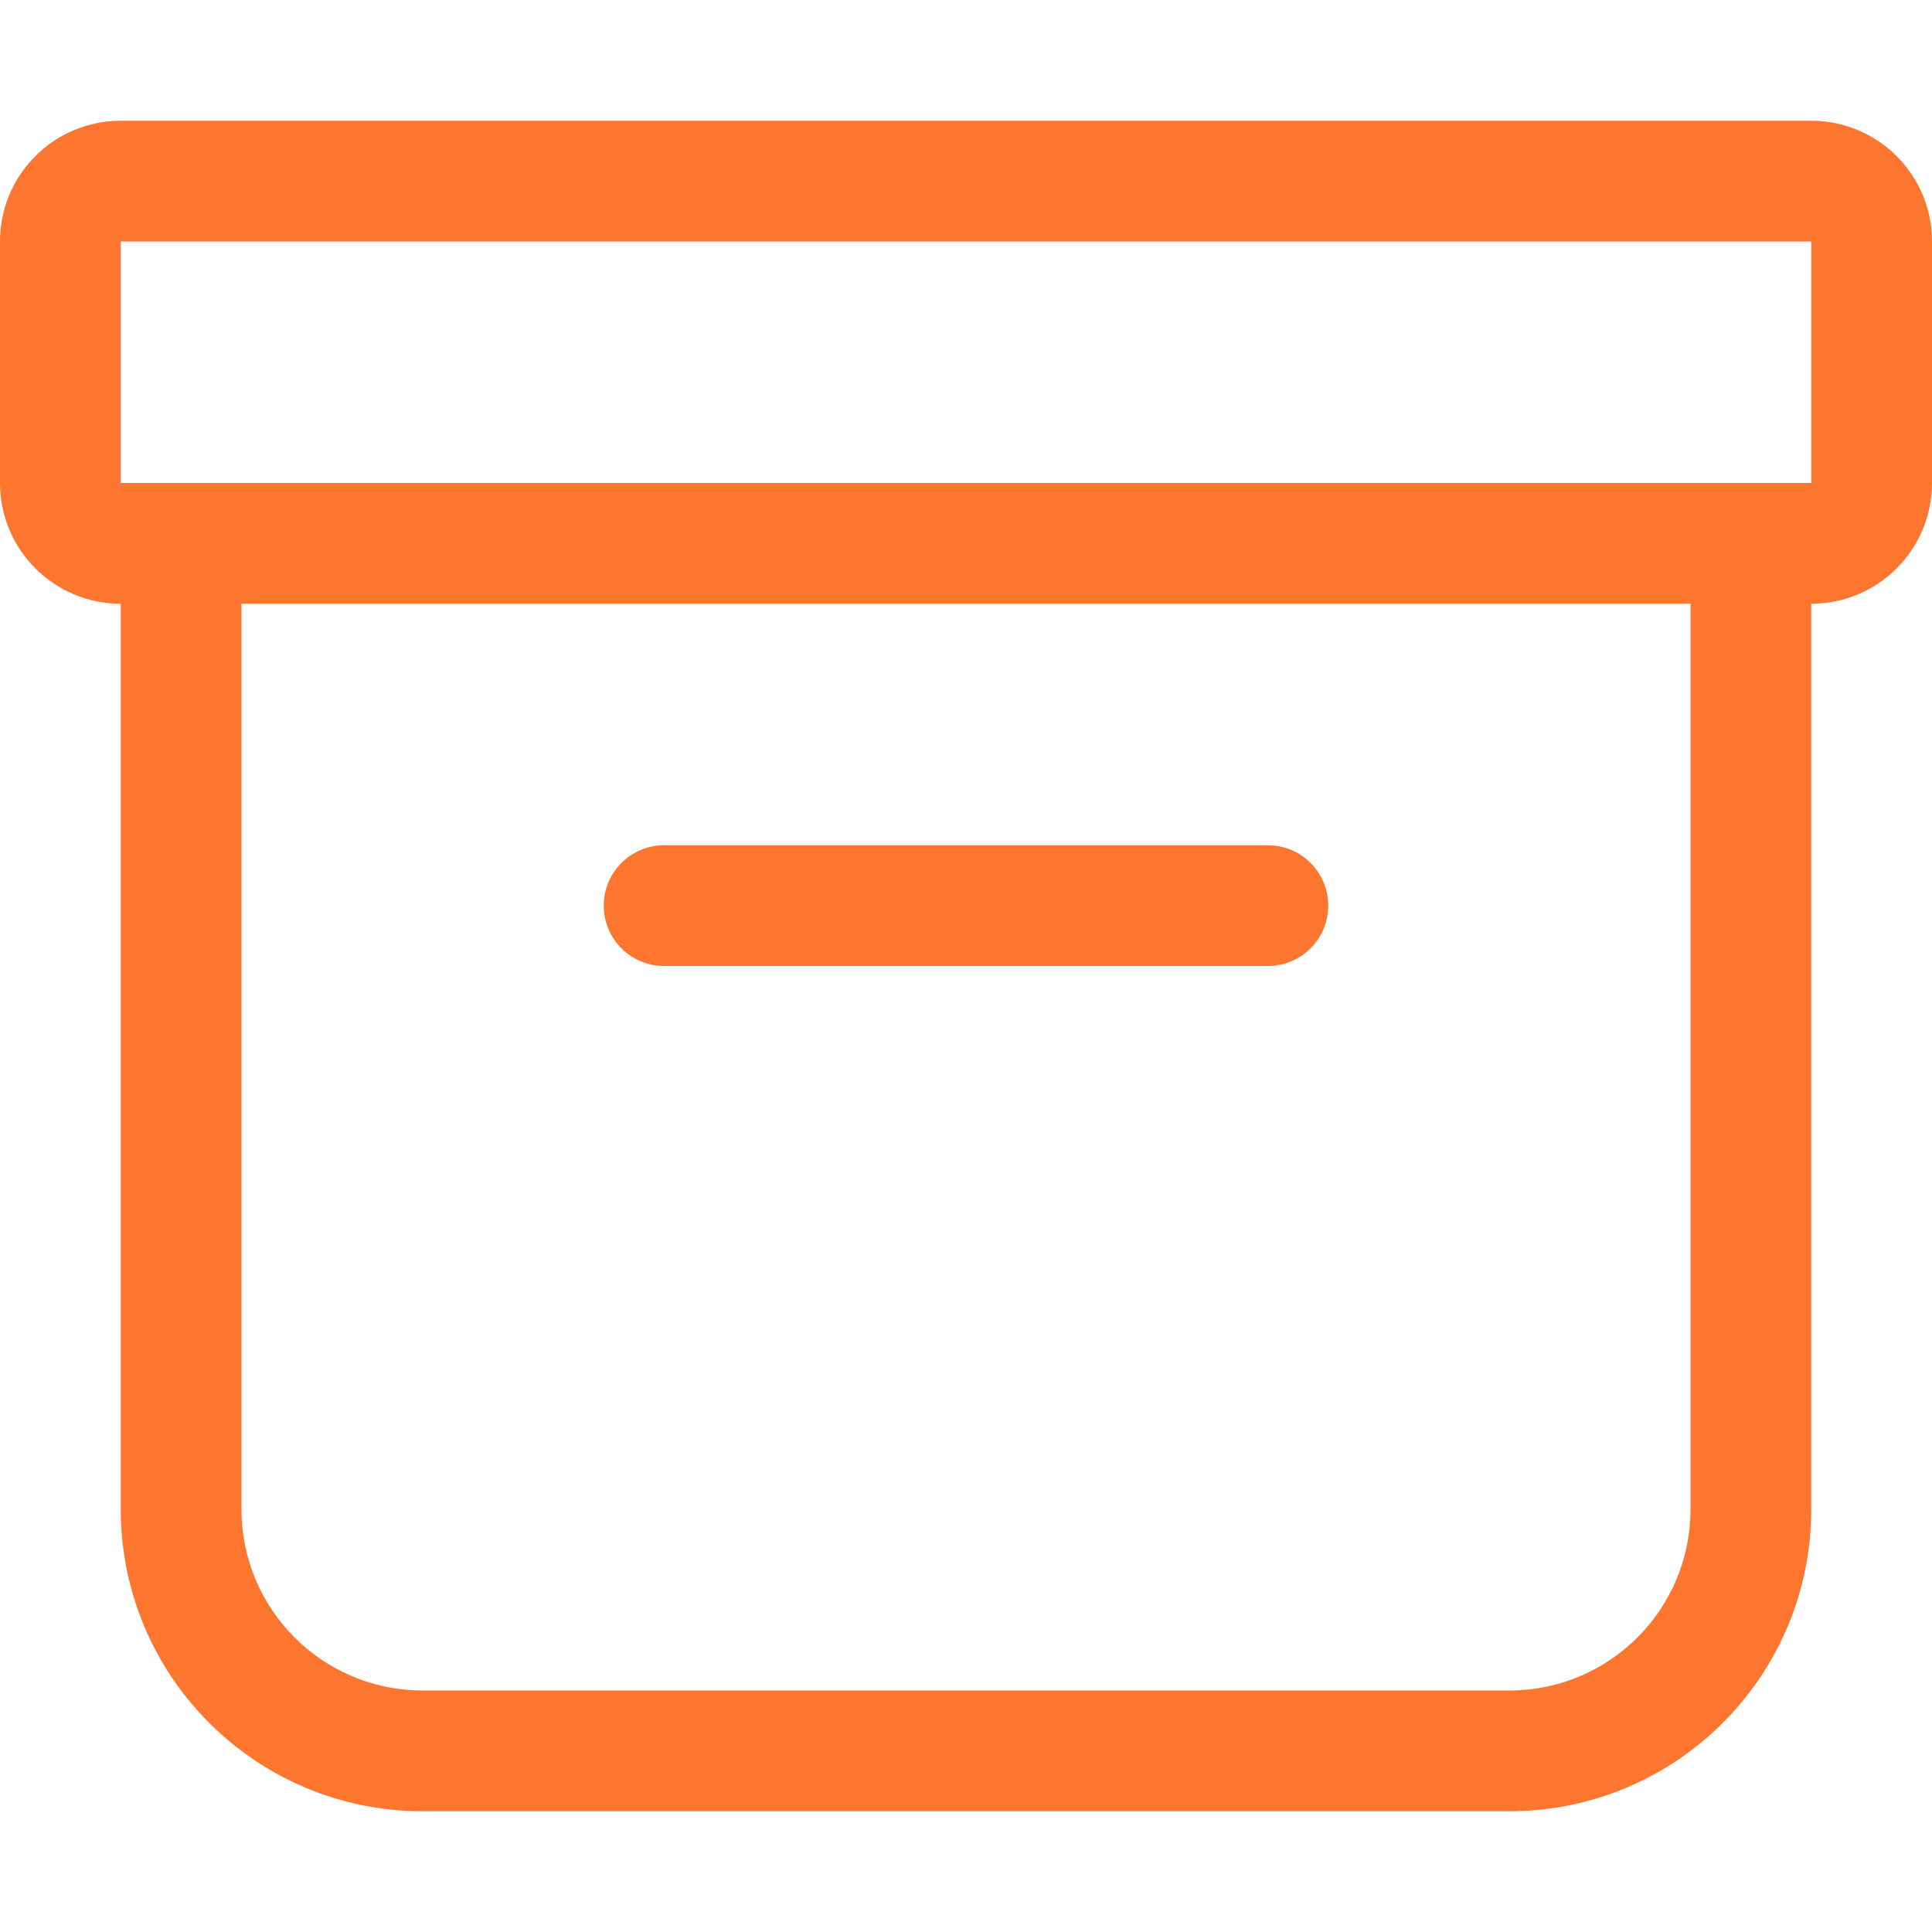
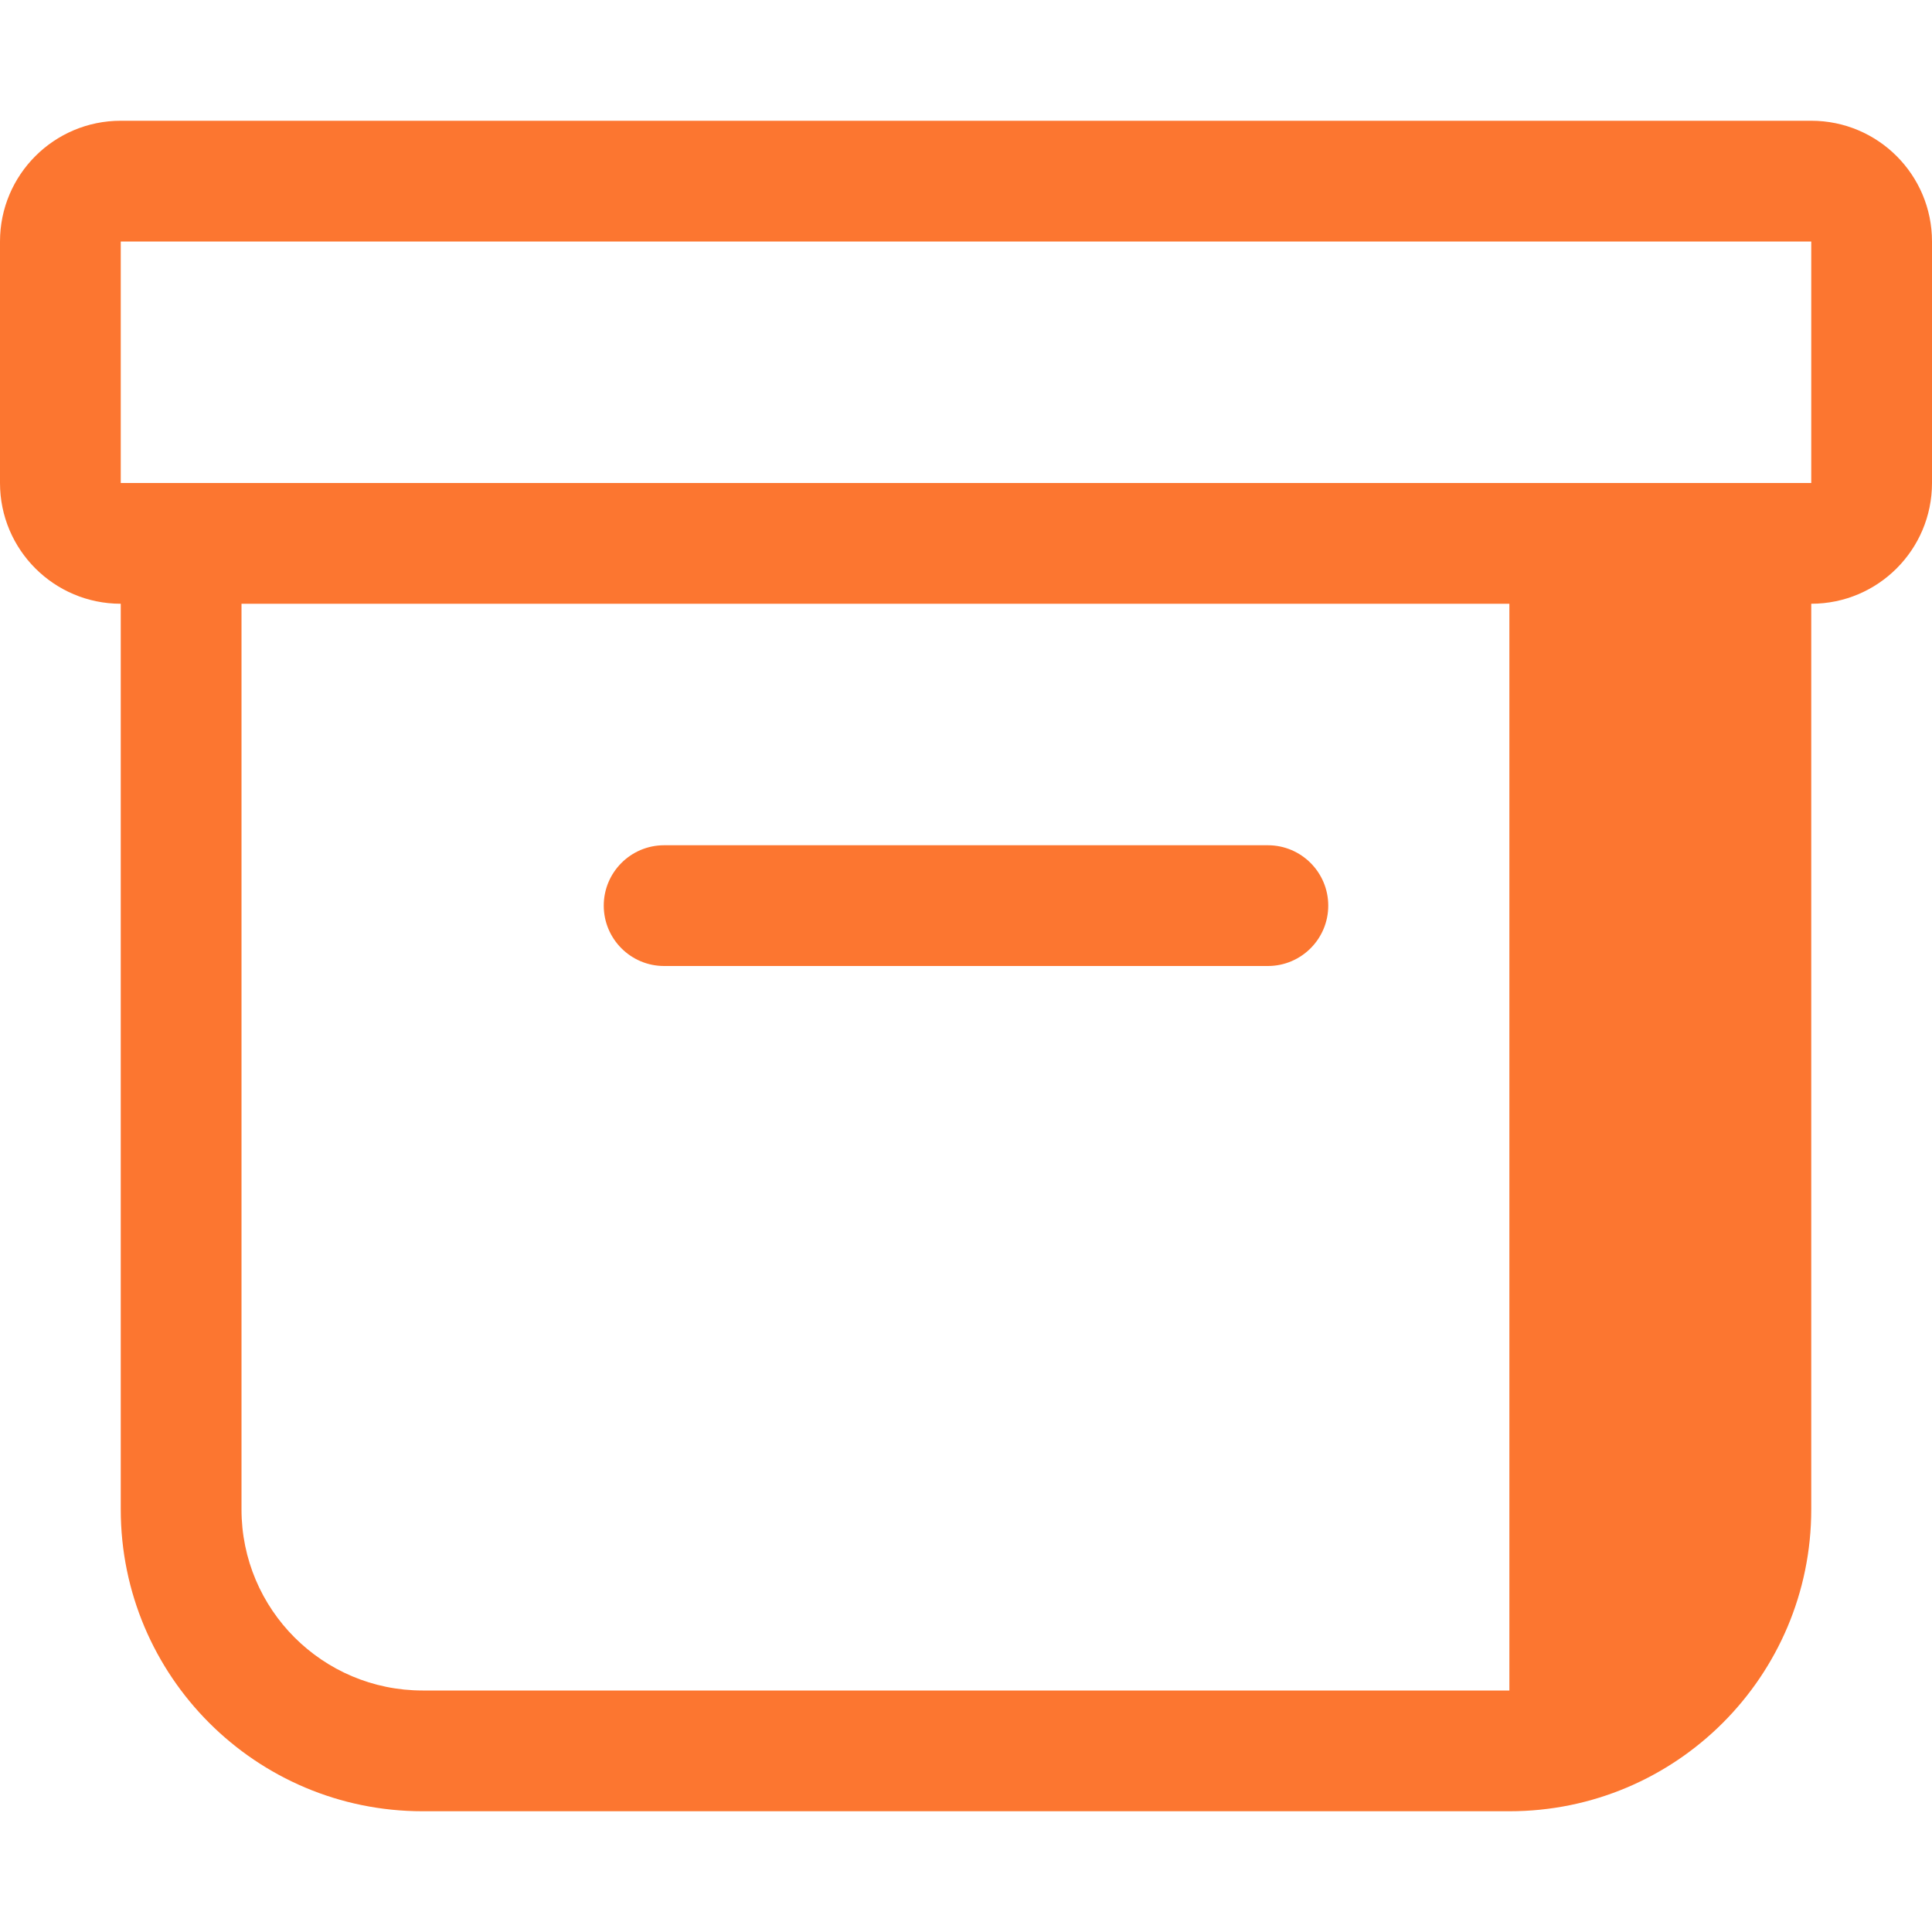
<svg xmlns="http://www.w3.org/2000/svg" width="40" height="40" viewBox="0 0 40 40" fill="none">
-   <path d="M0 5C0 3.619 1.119 2.5 2.5 2.5H37.5C38.881 2.5 40 3.619 40 5V10C40 11.381 38.881 12.5 37.5 12.5V31.25C37.5 34.702 34.702 37.5 31.25 37.5H8.75C5.298 37.5 2.5 34.702 2.5 31.25V12.5C1.119 12.5 0 11.381 0 10V5ZM5 12.5V31.25C5 33.321 6.679 35 8.75 35H31.25C33.321 35 35 33.321 35 31.25V12.5H5ZM37.5 5H2.5V10H37.5V5ZM12.5 18.75C12.5 18.06 13.06 17.5 13.75 17.5H26.25C26.94 17.5 27.5 18.06 27.5 18.75C27.5 19.44 26.94 20 26.25 20H13.75C13.06 20 12.5 19.44 12.5 18.75Z" fill="#FC7630" />
+   <path d="M0 5C0 3.619 1.119 2.5 2.5 2.5H37.5C38.881 2.5 40 3.619 40 5V10C40 11.381 38.881 12.5 37.5 12.5V31.25C37.5 34.702 34.702 37.5 31.25 37.5H8.75C5.298 37.5 2.5 34.702 2.5 31.25V12.5C1.119 12.5 0 11.381 0 10V5ZM5 12.5V31.25C5 33.321 6.679 35 8.75 35H31.25V12.5H5ZM37.5 5H2.5V10H37.5V5ZM12.5 18.75C12.5 18.06 13.06 17.5 13.75 17.5H26.25C26.94 17.5 27.5 18.06 27.5 18.75C27.5 19.44 26.94 20 26.25 20H13.75C13.06 20 12.5 19.44 12.5 18.75Z" fill="#FC7630" />
</svg>